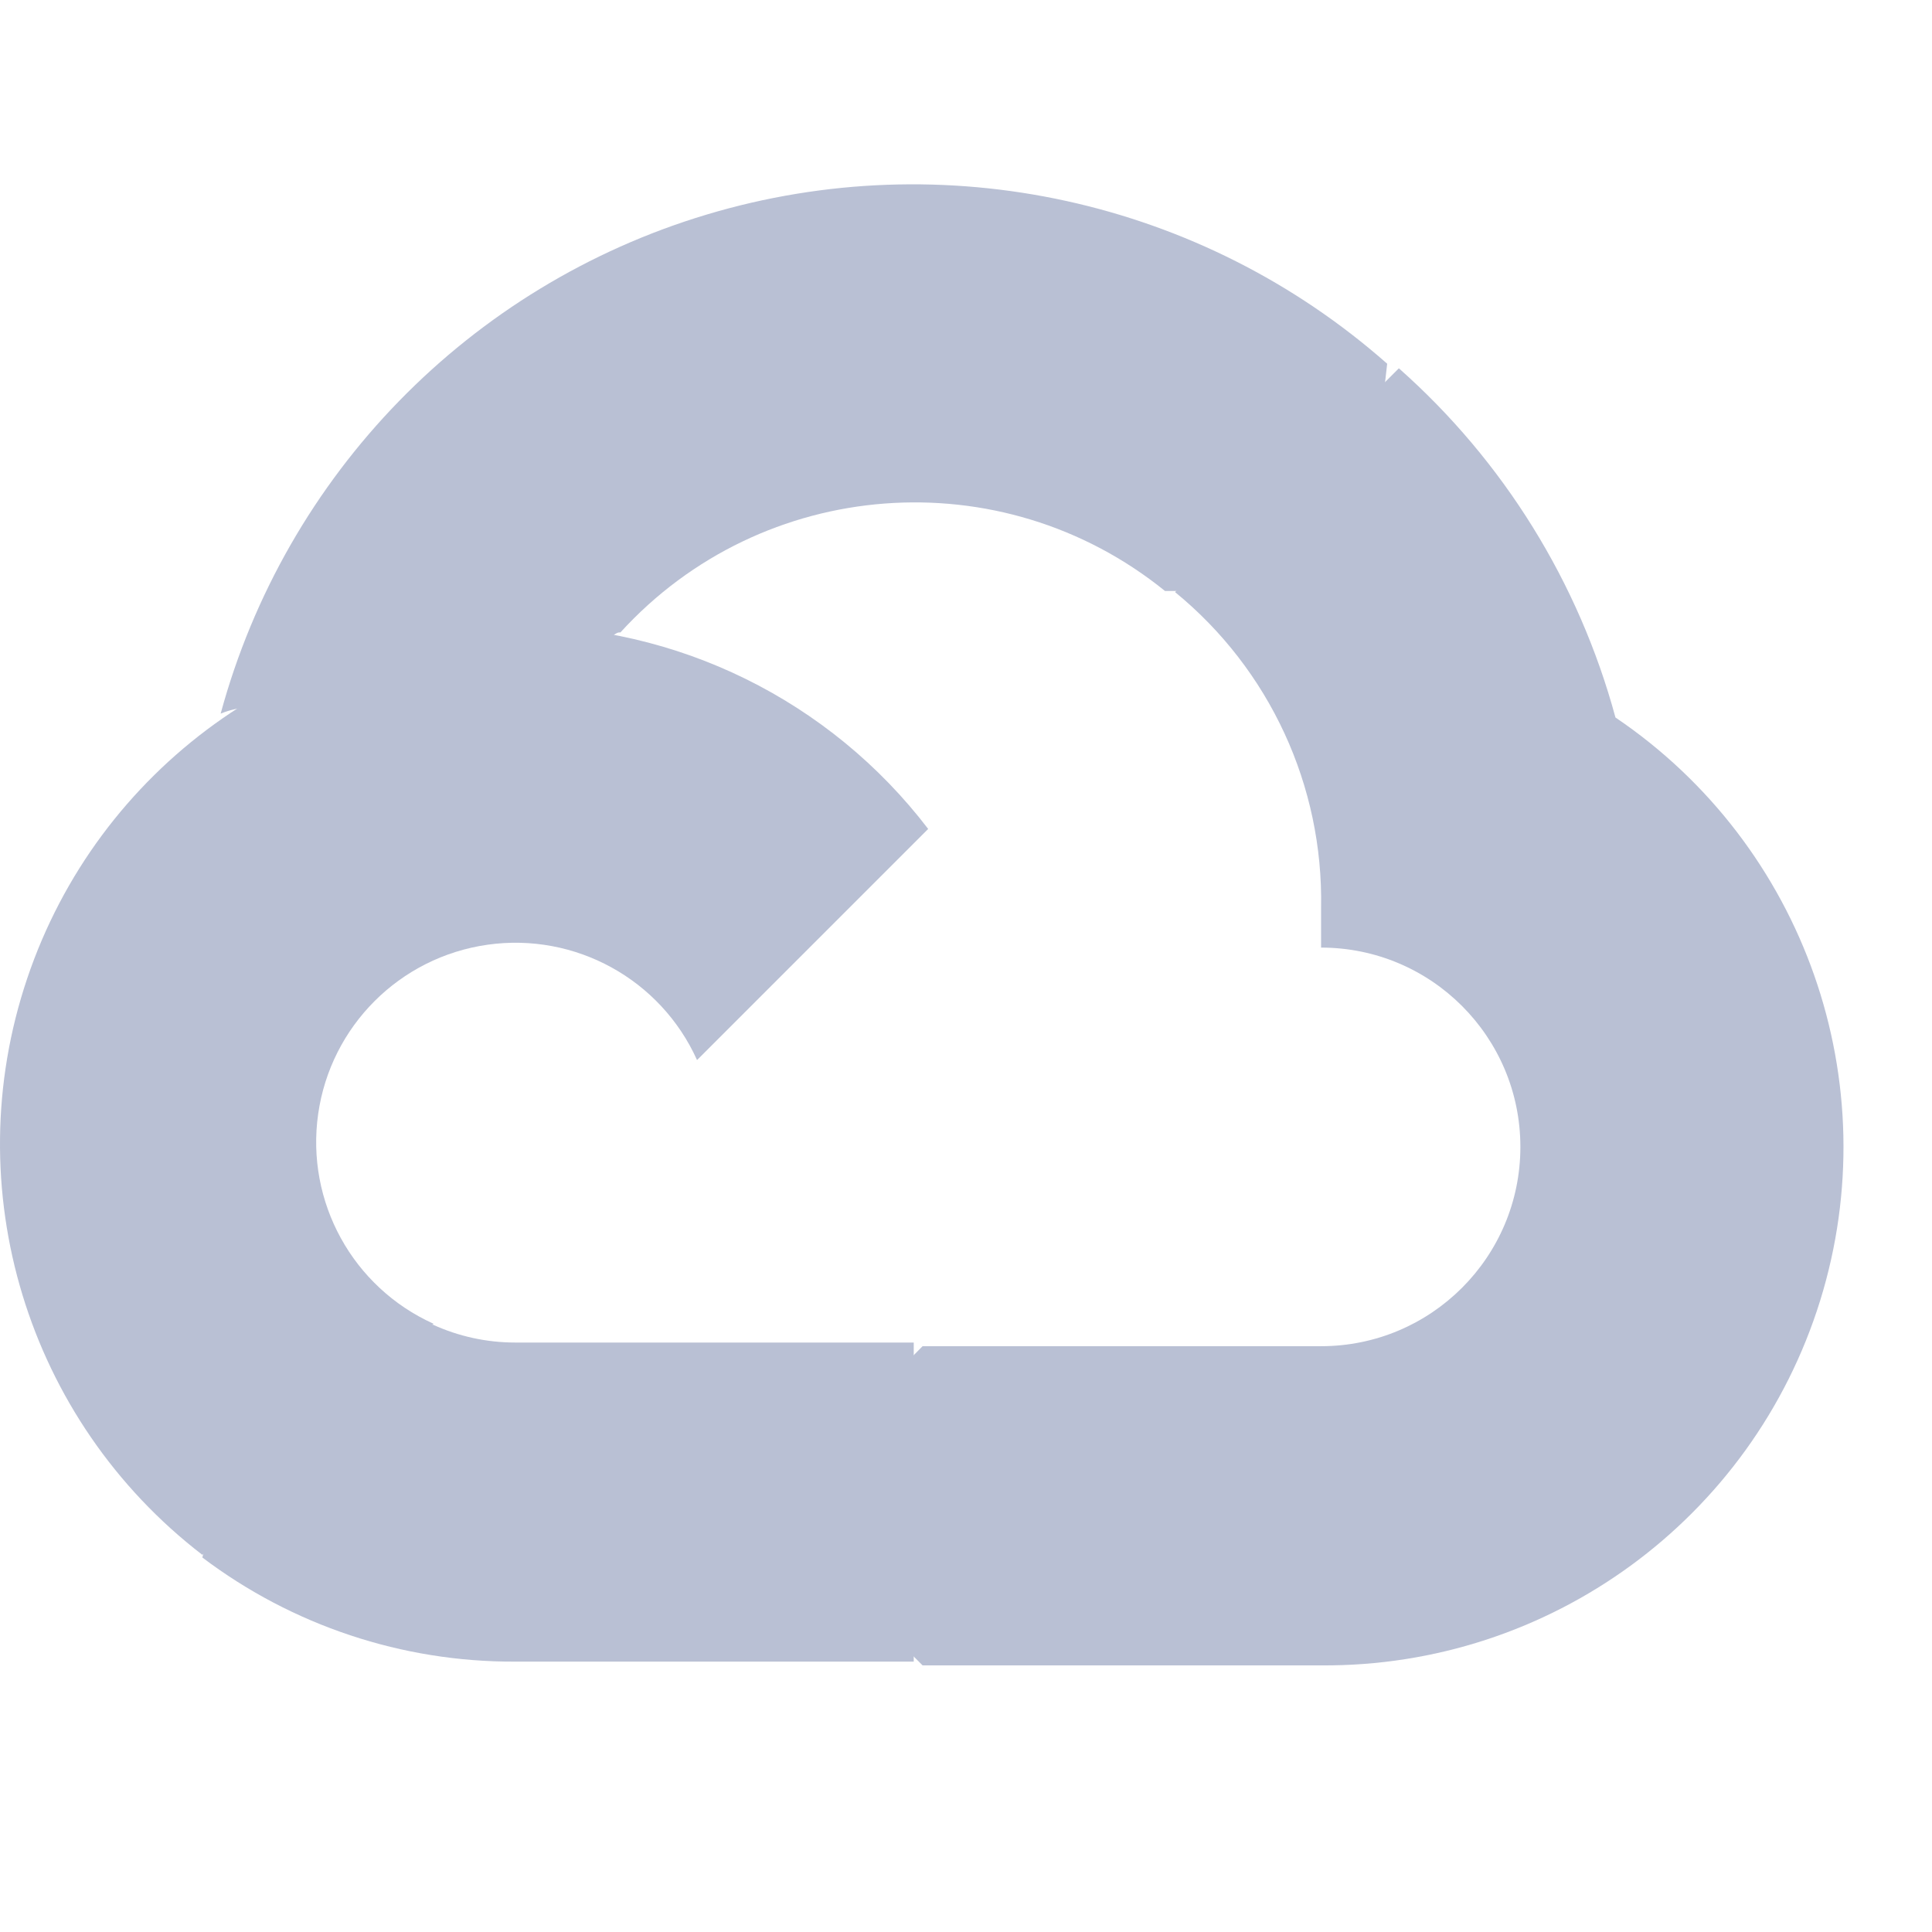
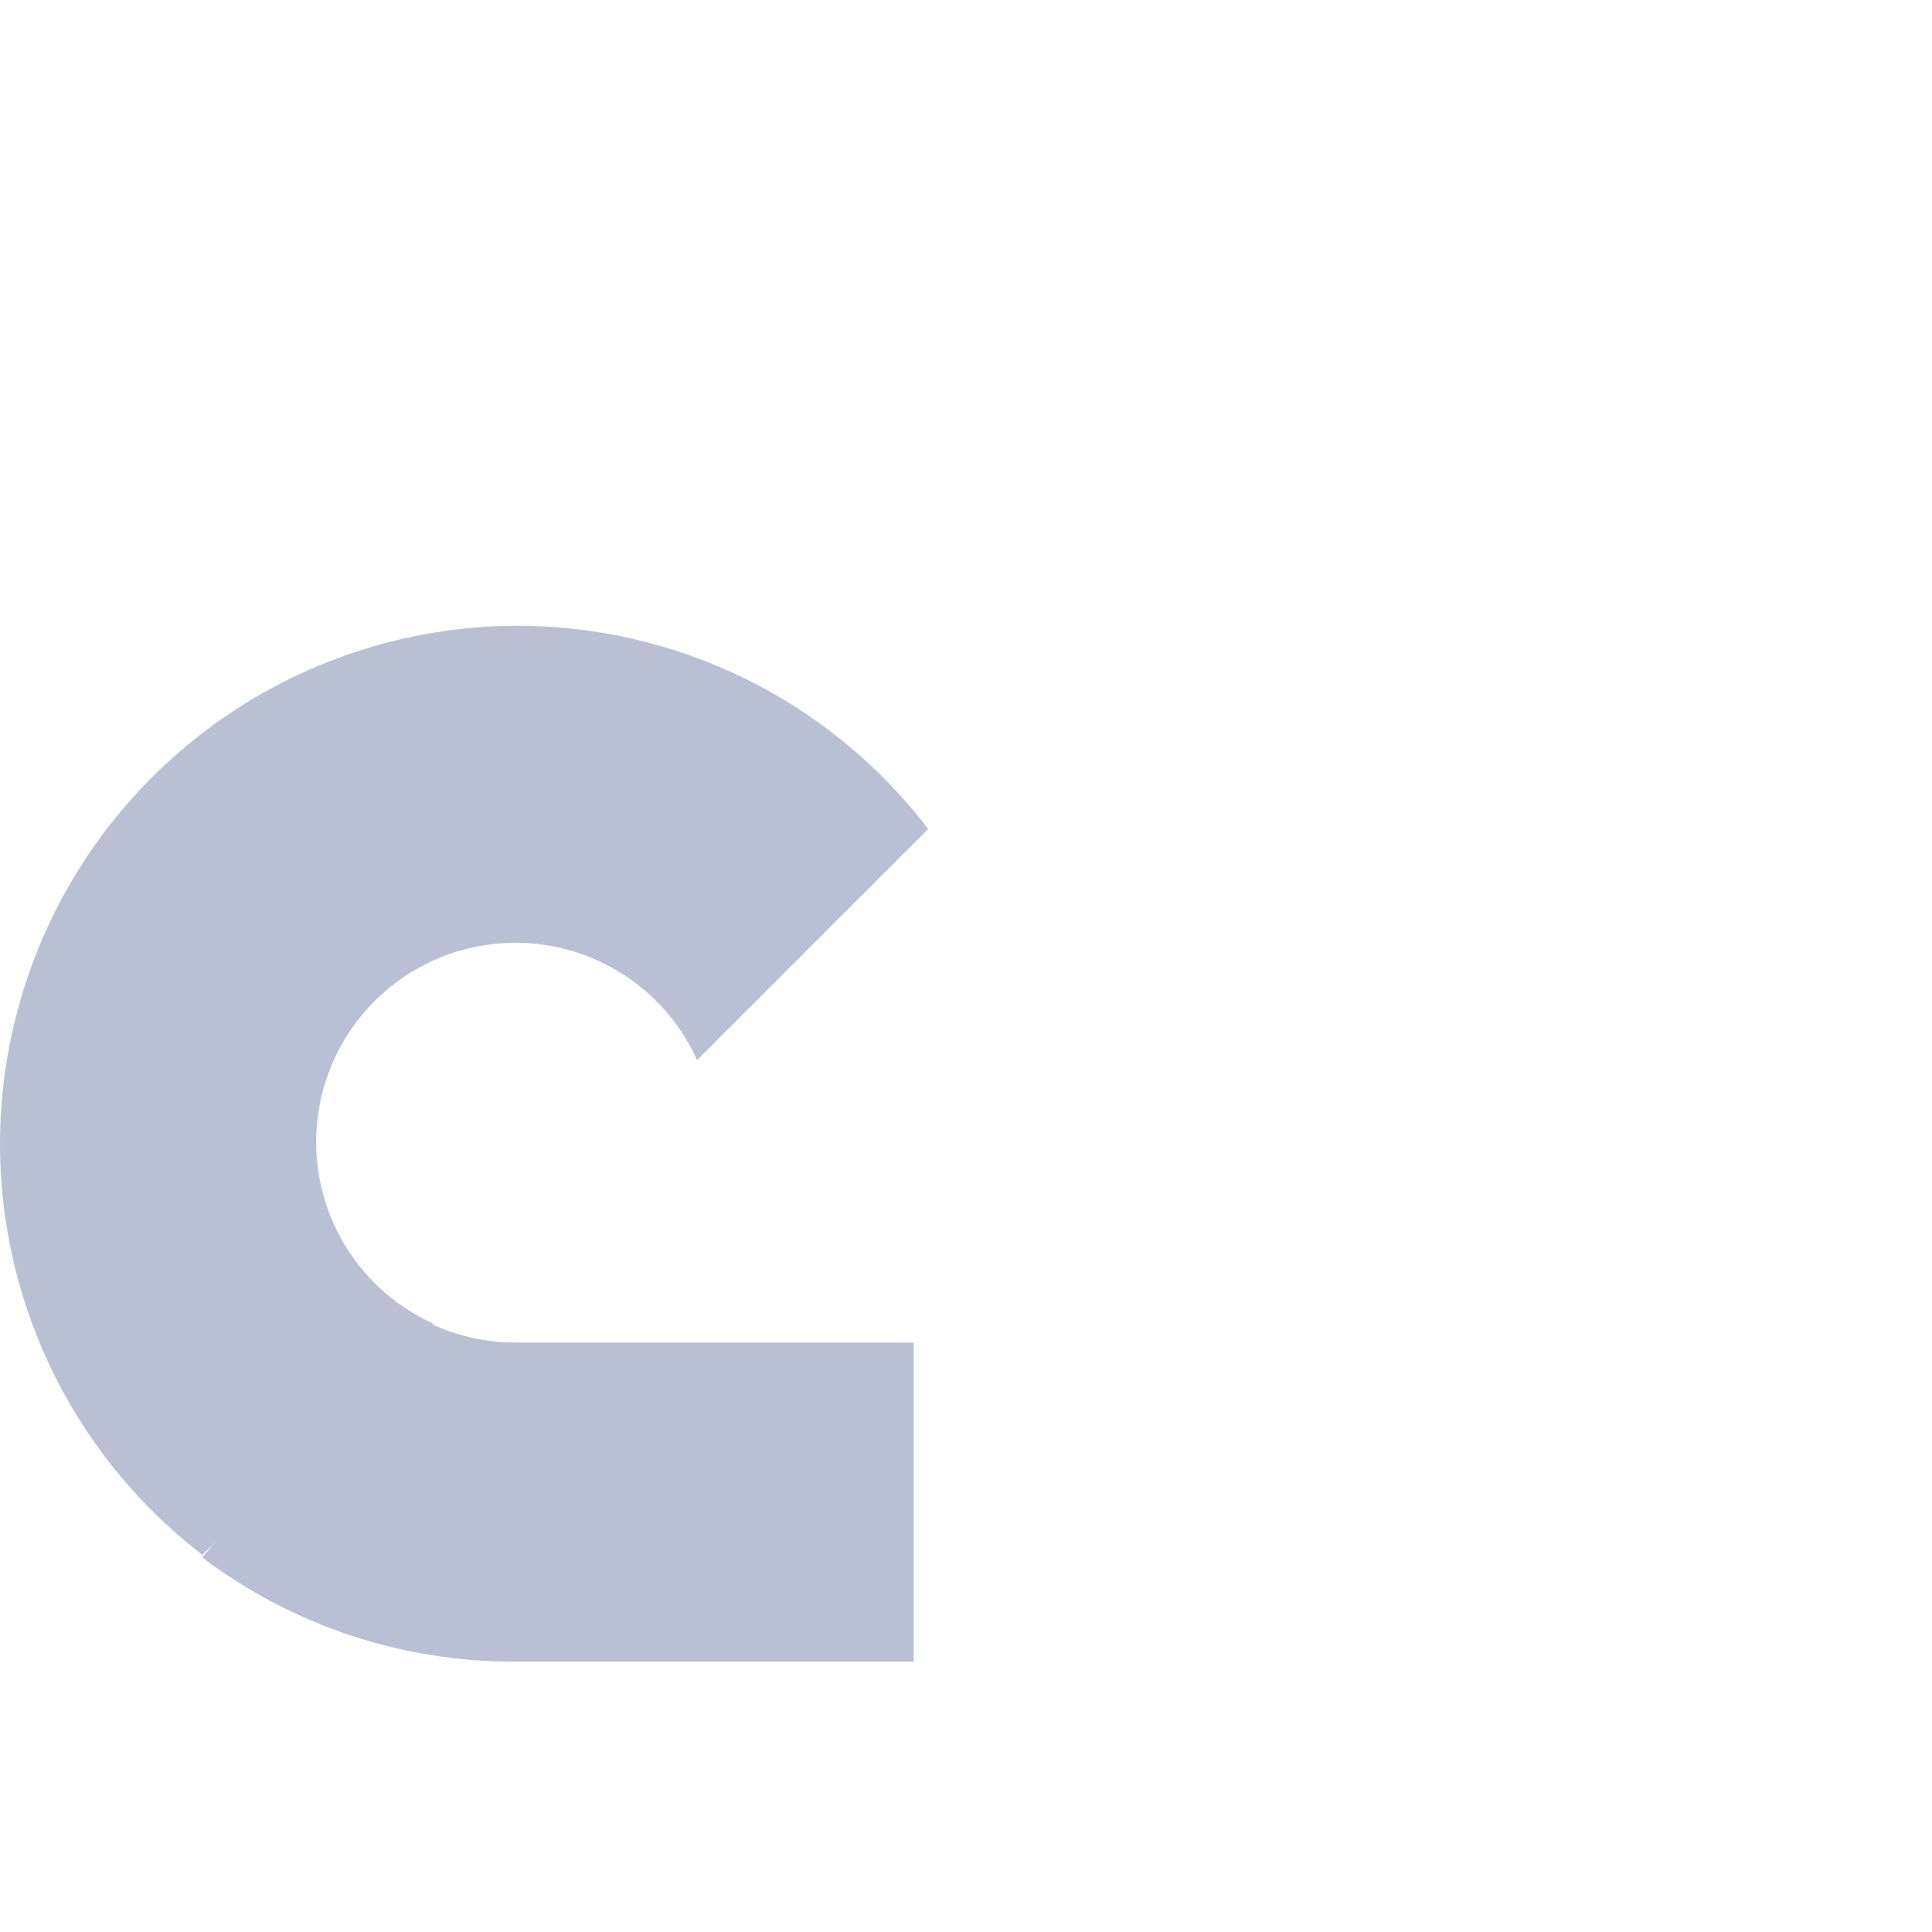
<svg xmlns="http://www.w3.org/2000/svg" width="19" height="19" viewBox="0 0 19 19" fill="none">
-   <path fill-rule="evenodd" clip-rule="evenodd" d="M11.447 5.812H11.997L13.566 4.244L13.642 3.577C11.815 1.965 9.285 1.41 6.95 2.11C4.616 2.81 2.809 4.666 2.17 7.018C2.345 6.946 2.539 6.935 2.721 6.986L5.858 6.468C5.858 6.468 6.018 6.203 6.101 6.22C7.497 4.687 9.846 4.508 11.457 5.812H11.447Z" fill="#B9C0D4" />
-   <path fill-rule="evenodd" clip-rule="evenodd" d="M15.887 7.056C15.527 5.728 14.787 4.534 13.757 3.622L11.556 5.823C12.486 6.583 13.015 7.728 12.992 8.928V9.319C14.075 9.319 14.952 10.197 14.952 11.279C14.952 12.361 14.075 13.239 12.992 13.239H9.073L8.682 13.635V15.986L9.073 16.378H12.992C15.24 16.394 17.233 14.938 17.9 12.791C18.566 10.645 17.749 8.315 15.887 7.056Z" fill="#B9C0D4" />
-   <path fill-rule="evenodd" clip-rule="evenodd" d="M5.066 16.341H8.986V13.203H5.066C4.787 13.203 4.511 13.143 4.257 13.027L3.707 13.198L2.127 14.767L1.99 15.317C2.875 15.986 3.956 16.346 5.066 16.341Z" fill="#B9C0D4" />
+   <path fill-rule="evenodd" clip-rule="evenodd" d="M5.066 16.341H8.986V13.203H5.066C4.787 13.203 4.511 13.143 4.257 13.027L3.707 13.198L1.99 15.317C2.875 15.986 3.956 16.346 5.066 16.341Z" fill="#B9C0D4" />
  <path fill-rule="evenodd" clip-rule="evenodd" d="M5.066 6.154C2.889 6.167 0.961 7.561 0.267 9.624C-0.428 11.687 0.264 13.964 1.99 15.291L4.263 13.018C3.468 12.659 3.006 11.819 3.129 10.955C3.252 10.092 3.93 9.414 4.793 9.291C5.656 9.168 6.497 9.63 6.855 10.425L9.128 8.152C8.162 6.887 6.658 6.147 5.066 6.154Z" fill="#B9C0D4" />
</svg>